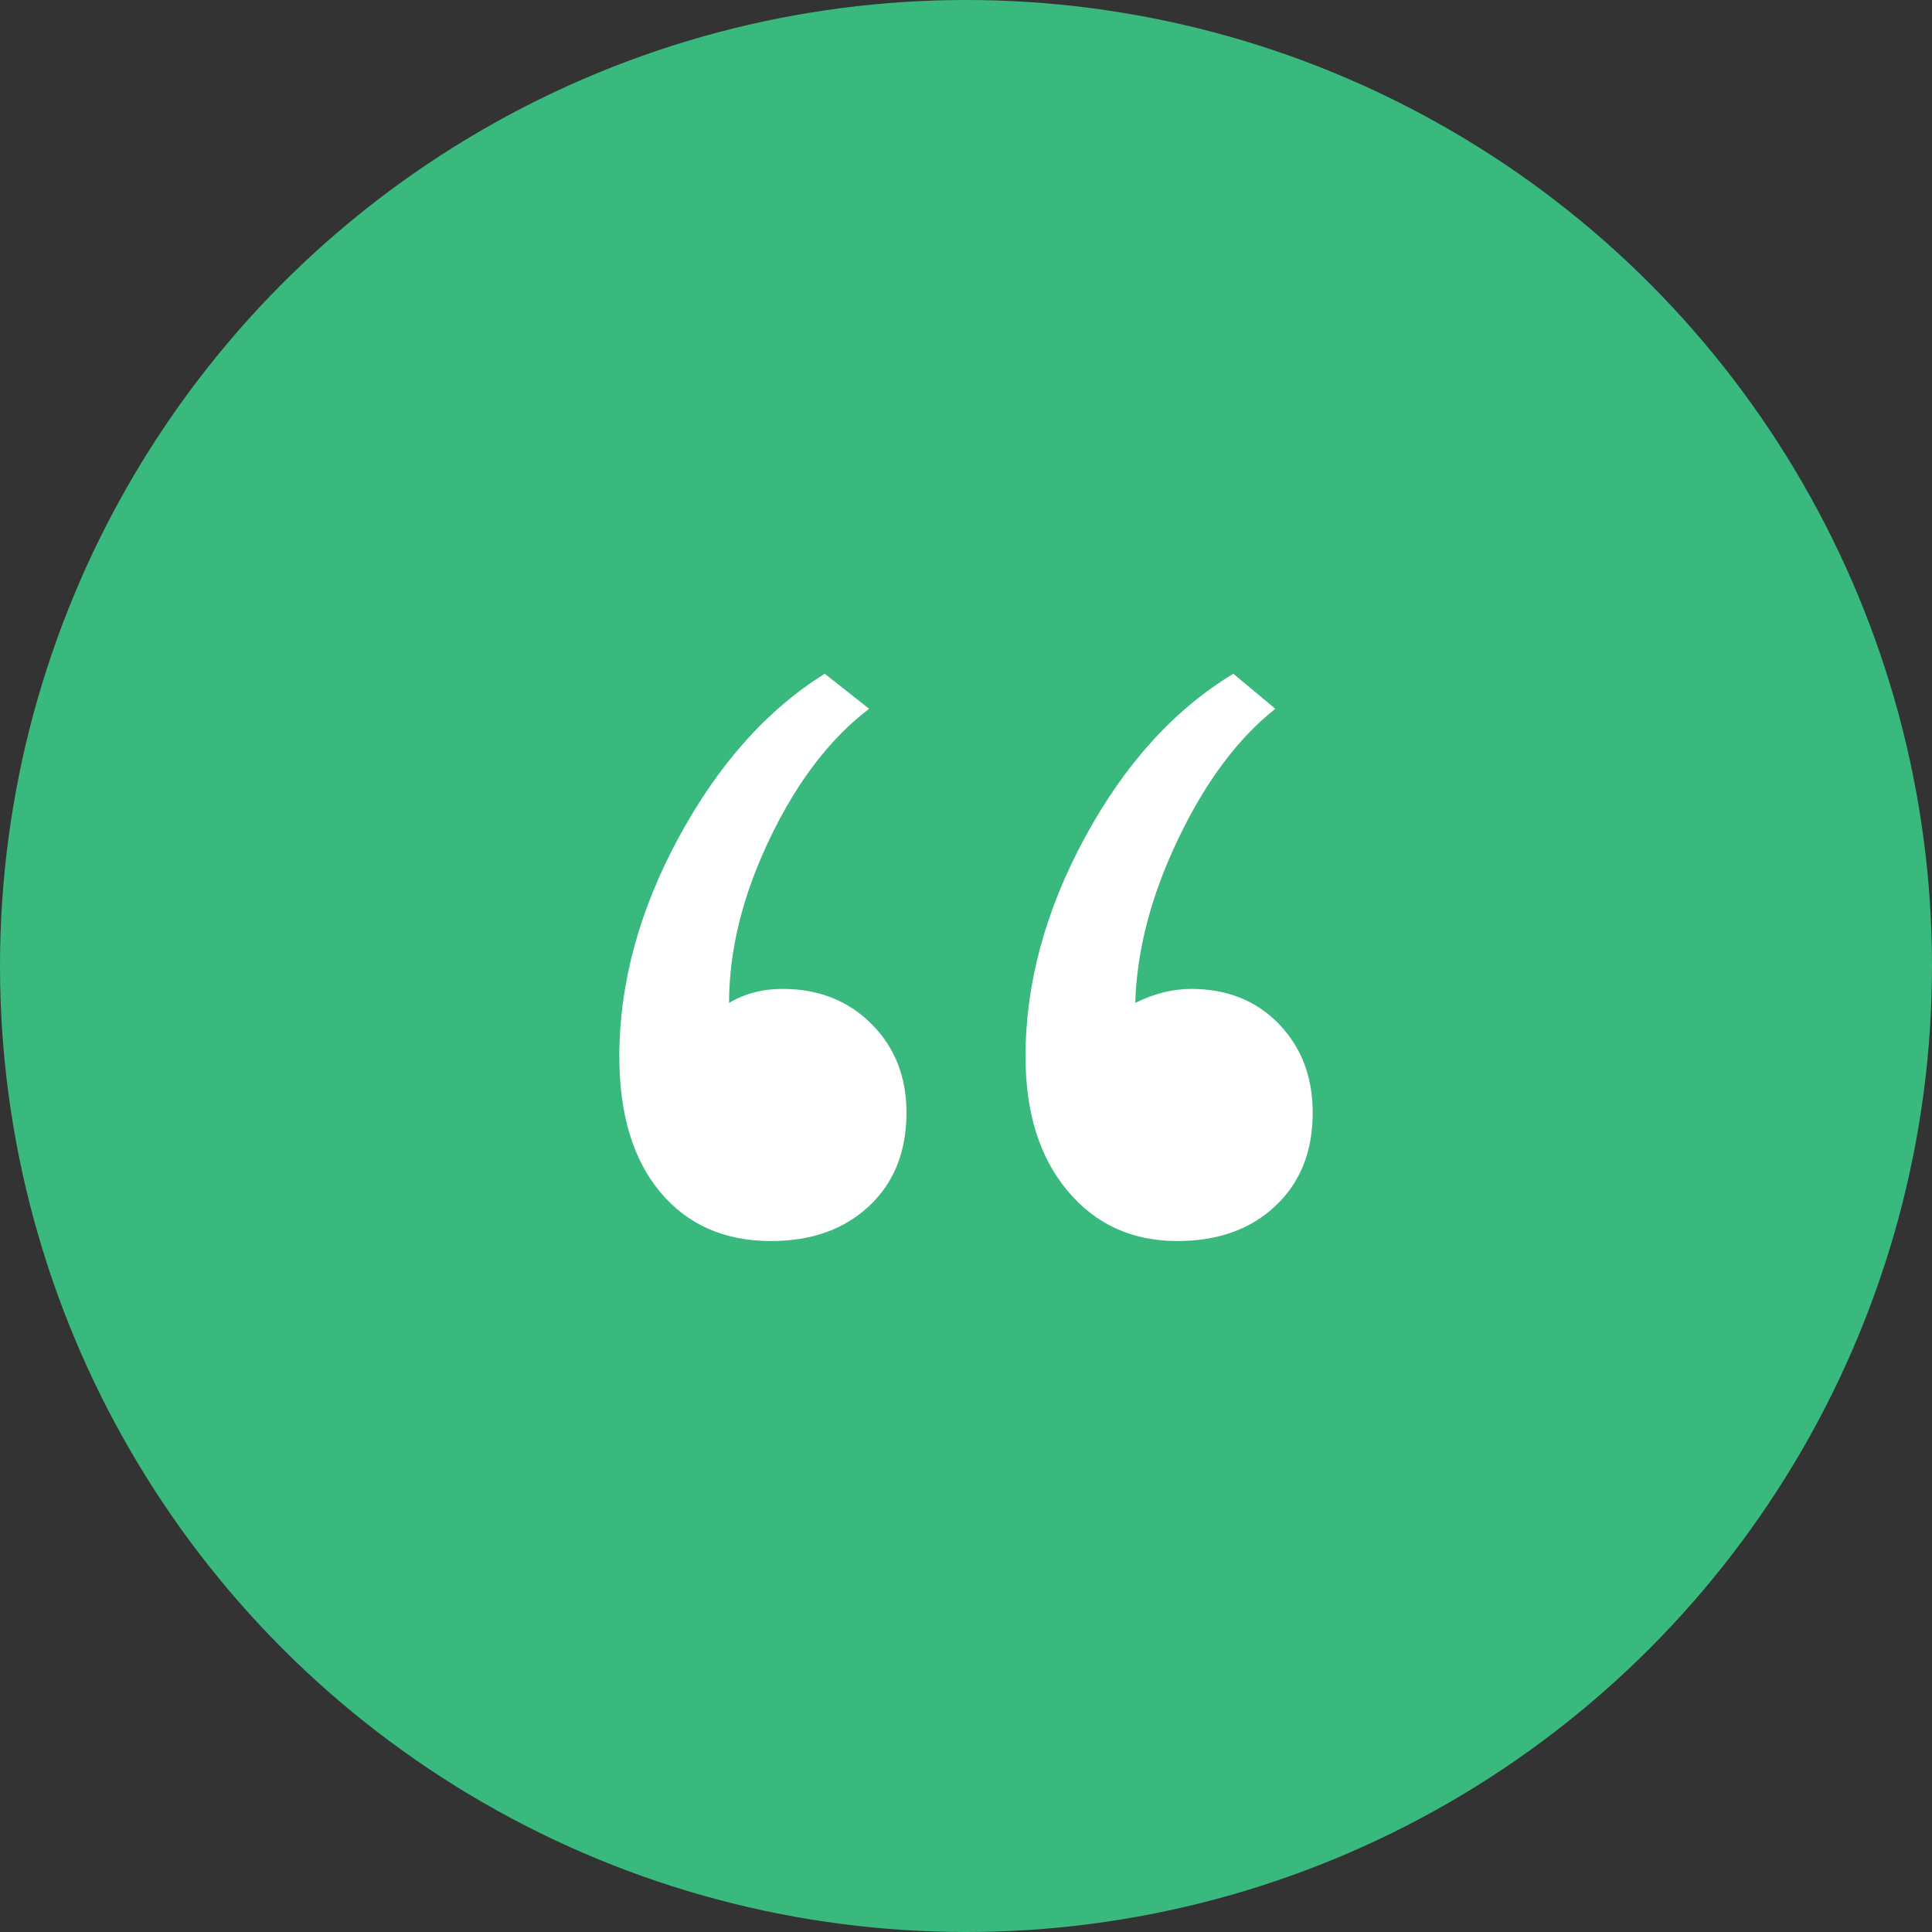
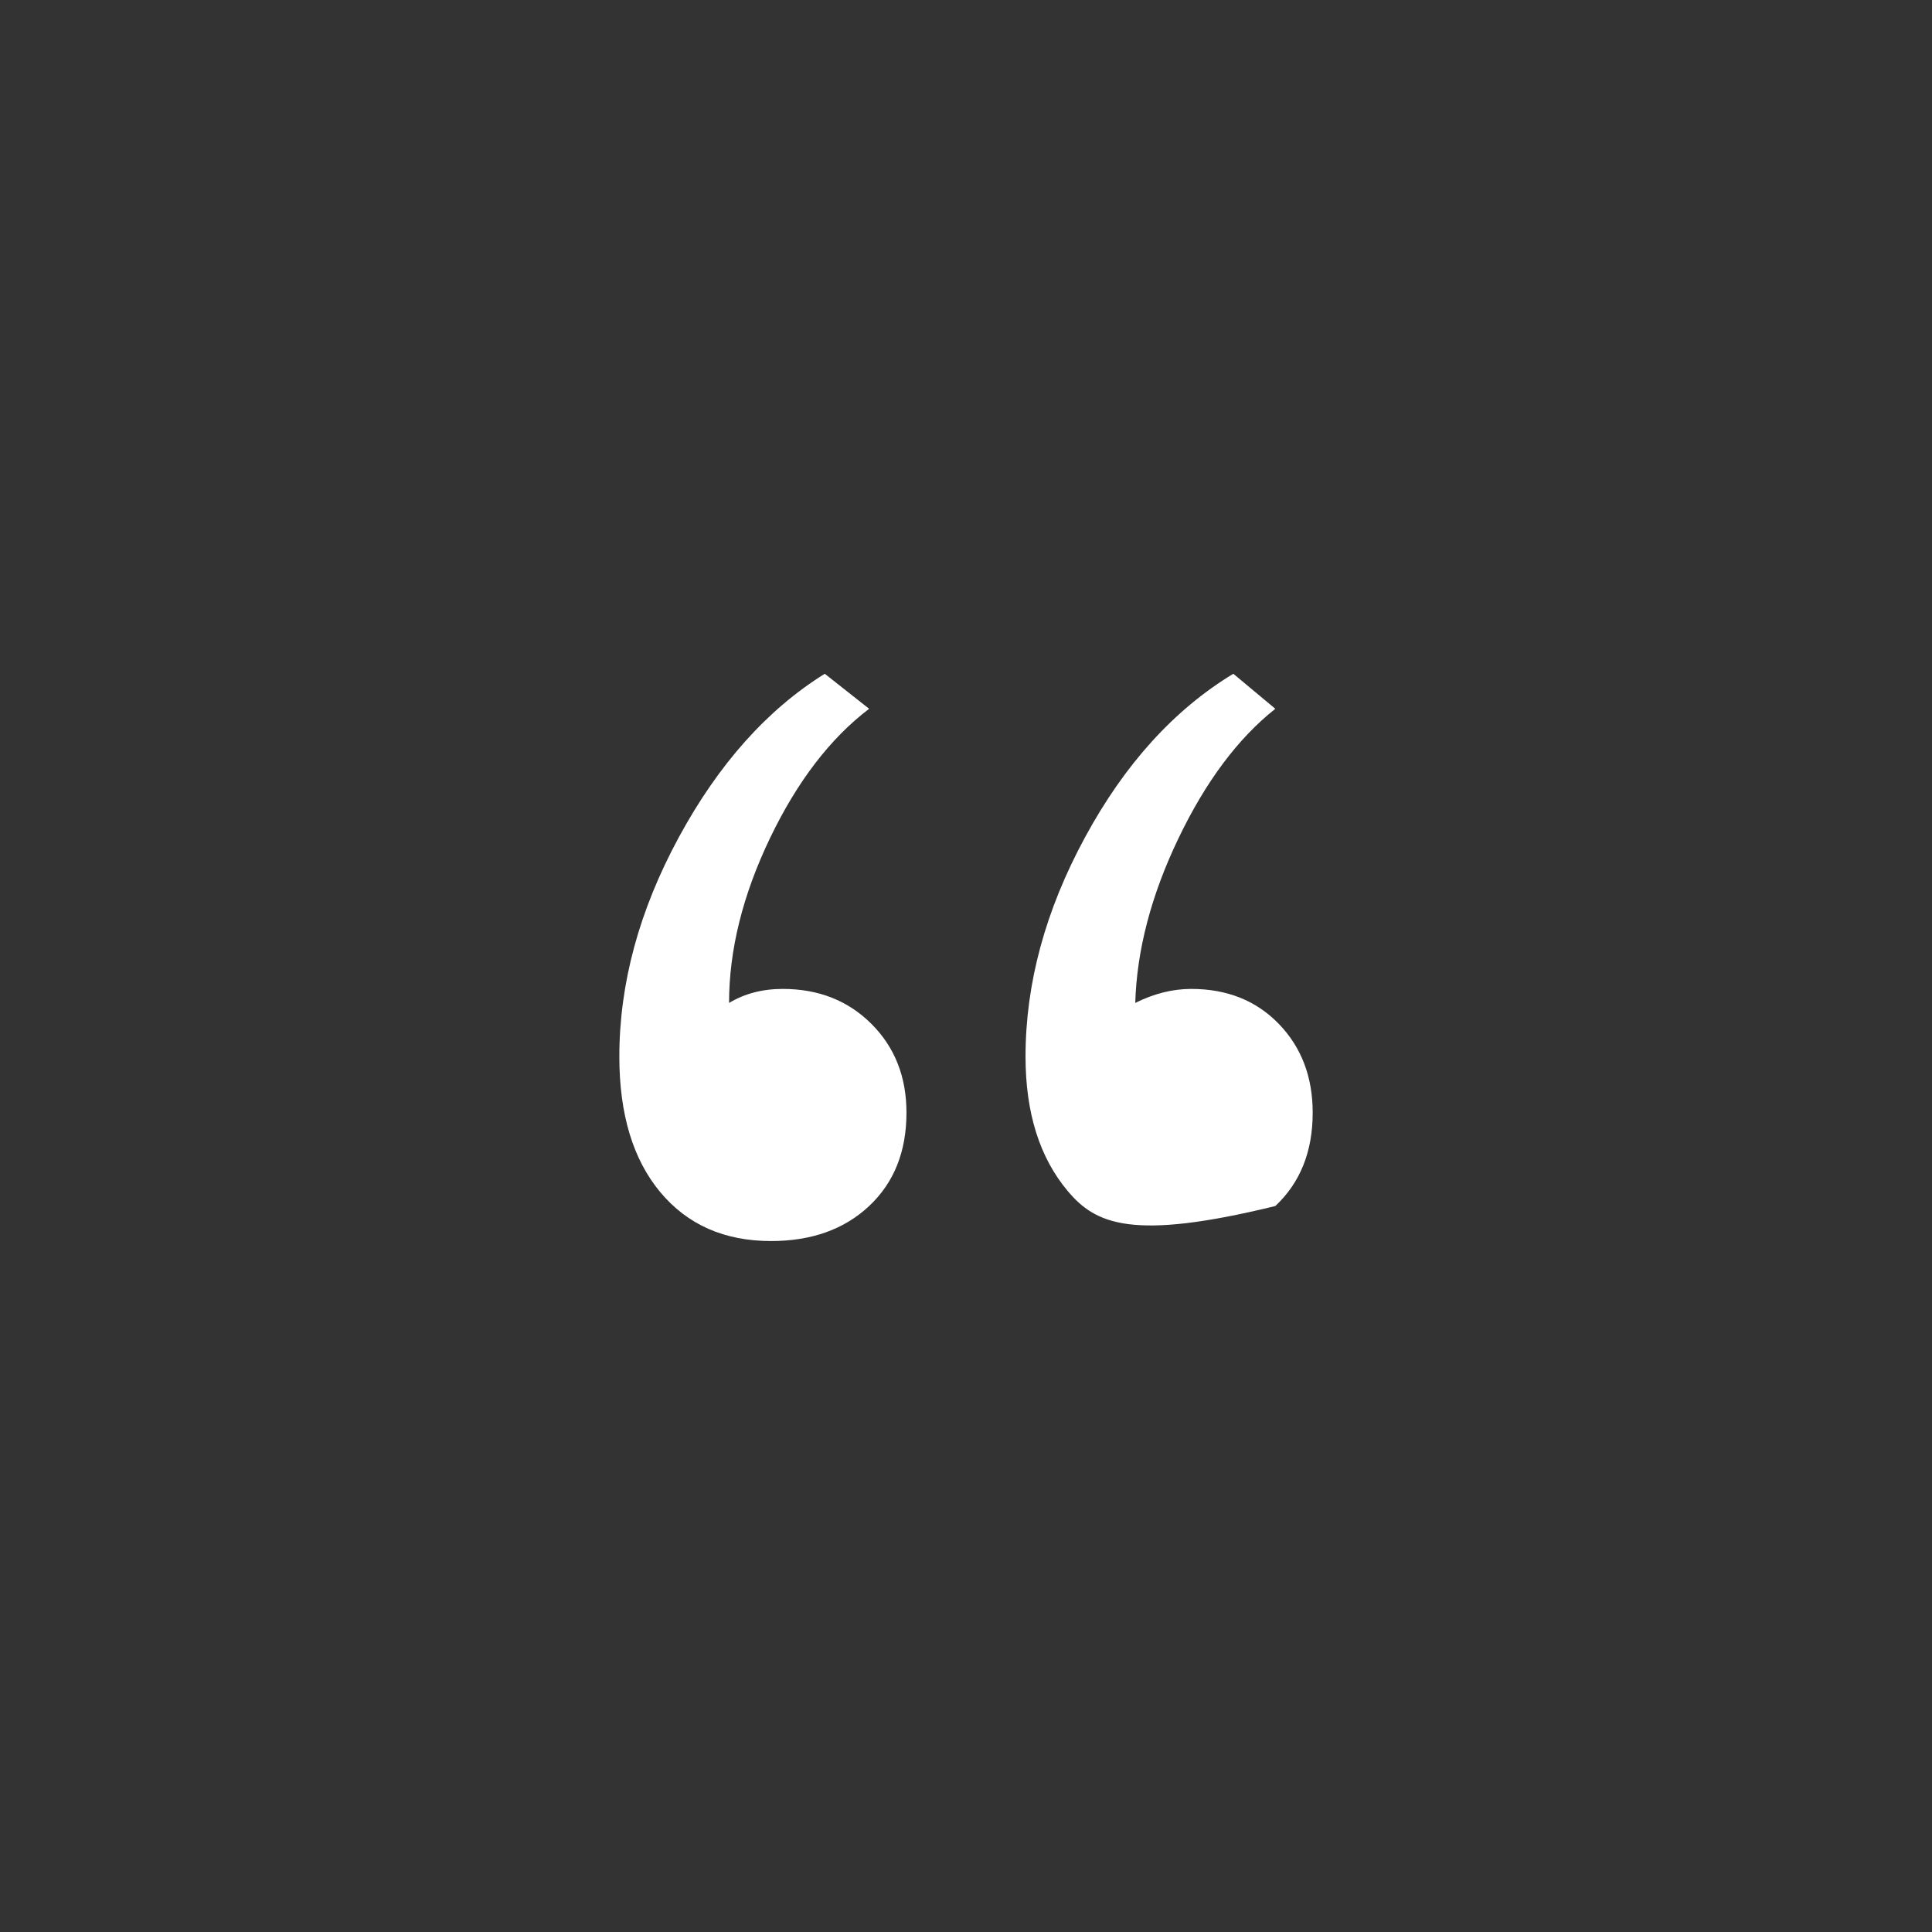
<svg xmlns="http://www.w3.org/2000/svg" width="58px" height="58px" viewBox="0 0 58 58">
  <rect x="0" y="0" width="58" height="58" fill="#333333" stroke="none" />
  <title>Group 15</title>
  <g id="Page-1" stroke="none" stroke-width="1" fill="none" fill-rule="evenodd">
    <g id="homepage" transform="translate(-771, -4848)">
      <g id="Group-15" transform="translate(771, 4848)">
-         <circle id="Oval" fill="#39B97E" cx="29" cy="29" r="29" />
        <g id="“" transform="translate(18.593, 20.227)" fill="#FFFFFF" fill-rule="nonzero">
-           <path d="M7.499,1.051 C6.331,1.939 5.338,3.236 4.52,4.941 C3.703,6.646 3.294,8.293 3.294,9.882 C3.761,9.601 4.298,9.461 4.906,9.461 C5.98,9.461 6.868,9.812 7.569,10.512 C8.27,11.213 8.62,12.101 8.62,13.176 C8.62,14.344 8.246,15.278 7.499,15.979 C6.751,16.68 5.77,17.03 4.555,17.03 C3.154,17.03 2.044,16.54 1.226,15.559 C0.409,14.577 0,13.222 0,11.494 C0,9.298 0.596,7.102 1.787,4.906 C2.979,2.71 4.439,1.075 6.167,0 L7.499,1.051 Z M19.693,1.051 C18.572,1.939 17.603,3.236 16.785,4.941 C15.967,6.646 15.535,8.293 15.488,9.882 C16.049,9.601 16.61,9.461 17.17,9.461 C18.245,9.461 19.121,9.812 19.799,10.512 C20.476,11.213 20.815,12.101 20.815,13.176 C20.815,14.344 20.441,15.278 19.693,15.979 C18.946,16.68 17.965,17.03 16.75,17.03 C15.395,17.03 14.297,16.528 13.456,15.523 C12.615,14.519 12.194,13.176 12.194,11.494 C12.194,9.298 12.79,7.102 13.982,4.906 C15.173,2.71 16.656,1.075 18.432,0 L19.693,1.051 Z" id="Shape" />
+           <path d="M7.499,1.051 C6.331,1.939 5.338,3.236 4.52,4.941 C3.703,6.646 3.294,8.293 3.294,9.882 C3.761,9.601 4.298,9.461 4.906,9.461 C5.98,9.461 6.868,9.812 7.569,10.512 C8.27,11.213 8.62,12.101 8.62,13.176 C8.62,14.344 8.246,15.278 7.499,15.979 C6.751,16.68 5.77,17.03 4.555,17.03 C3.154,17.03 2.044,16.54 1.226,15.559 C0.409,14.577 0,13.222 0,11.494 C0,9.298 0.596,7.102 1.787,4.906 C2.979,2.71 4.439,1.075 6.167,0 L7.499,1.051 Z M19.693,1.051 C18.572,1.939 17.603,3.236 16.785,4.941 C15.967,6.646 15.535,8.293 15.488,9.882 C16.049,9.601 16.61,9.461 17.17,9.461 C18.245,9.461 19.121,9.812 19.799,10.512 C20.476,11.213 20.815,12.101 20.815,13.176 C20.815,14.344 20.441,15.278 19.693,15.979 C15.395,17.03 14.297,16.528 13.456,15.523 C12.615,14.519 12.194,13.176 12.194,11.494 C12.194,9.298 12.79,7.102 13.982,4.906 C15.173,2.71 16.656,1.075 18.432,0 L19.693,1.051 Z" id="Shape" />
        </g>
      </g>
    </g>
  </g>
</svg>